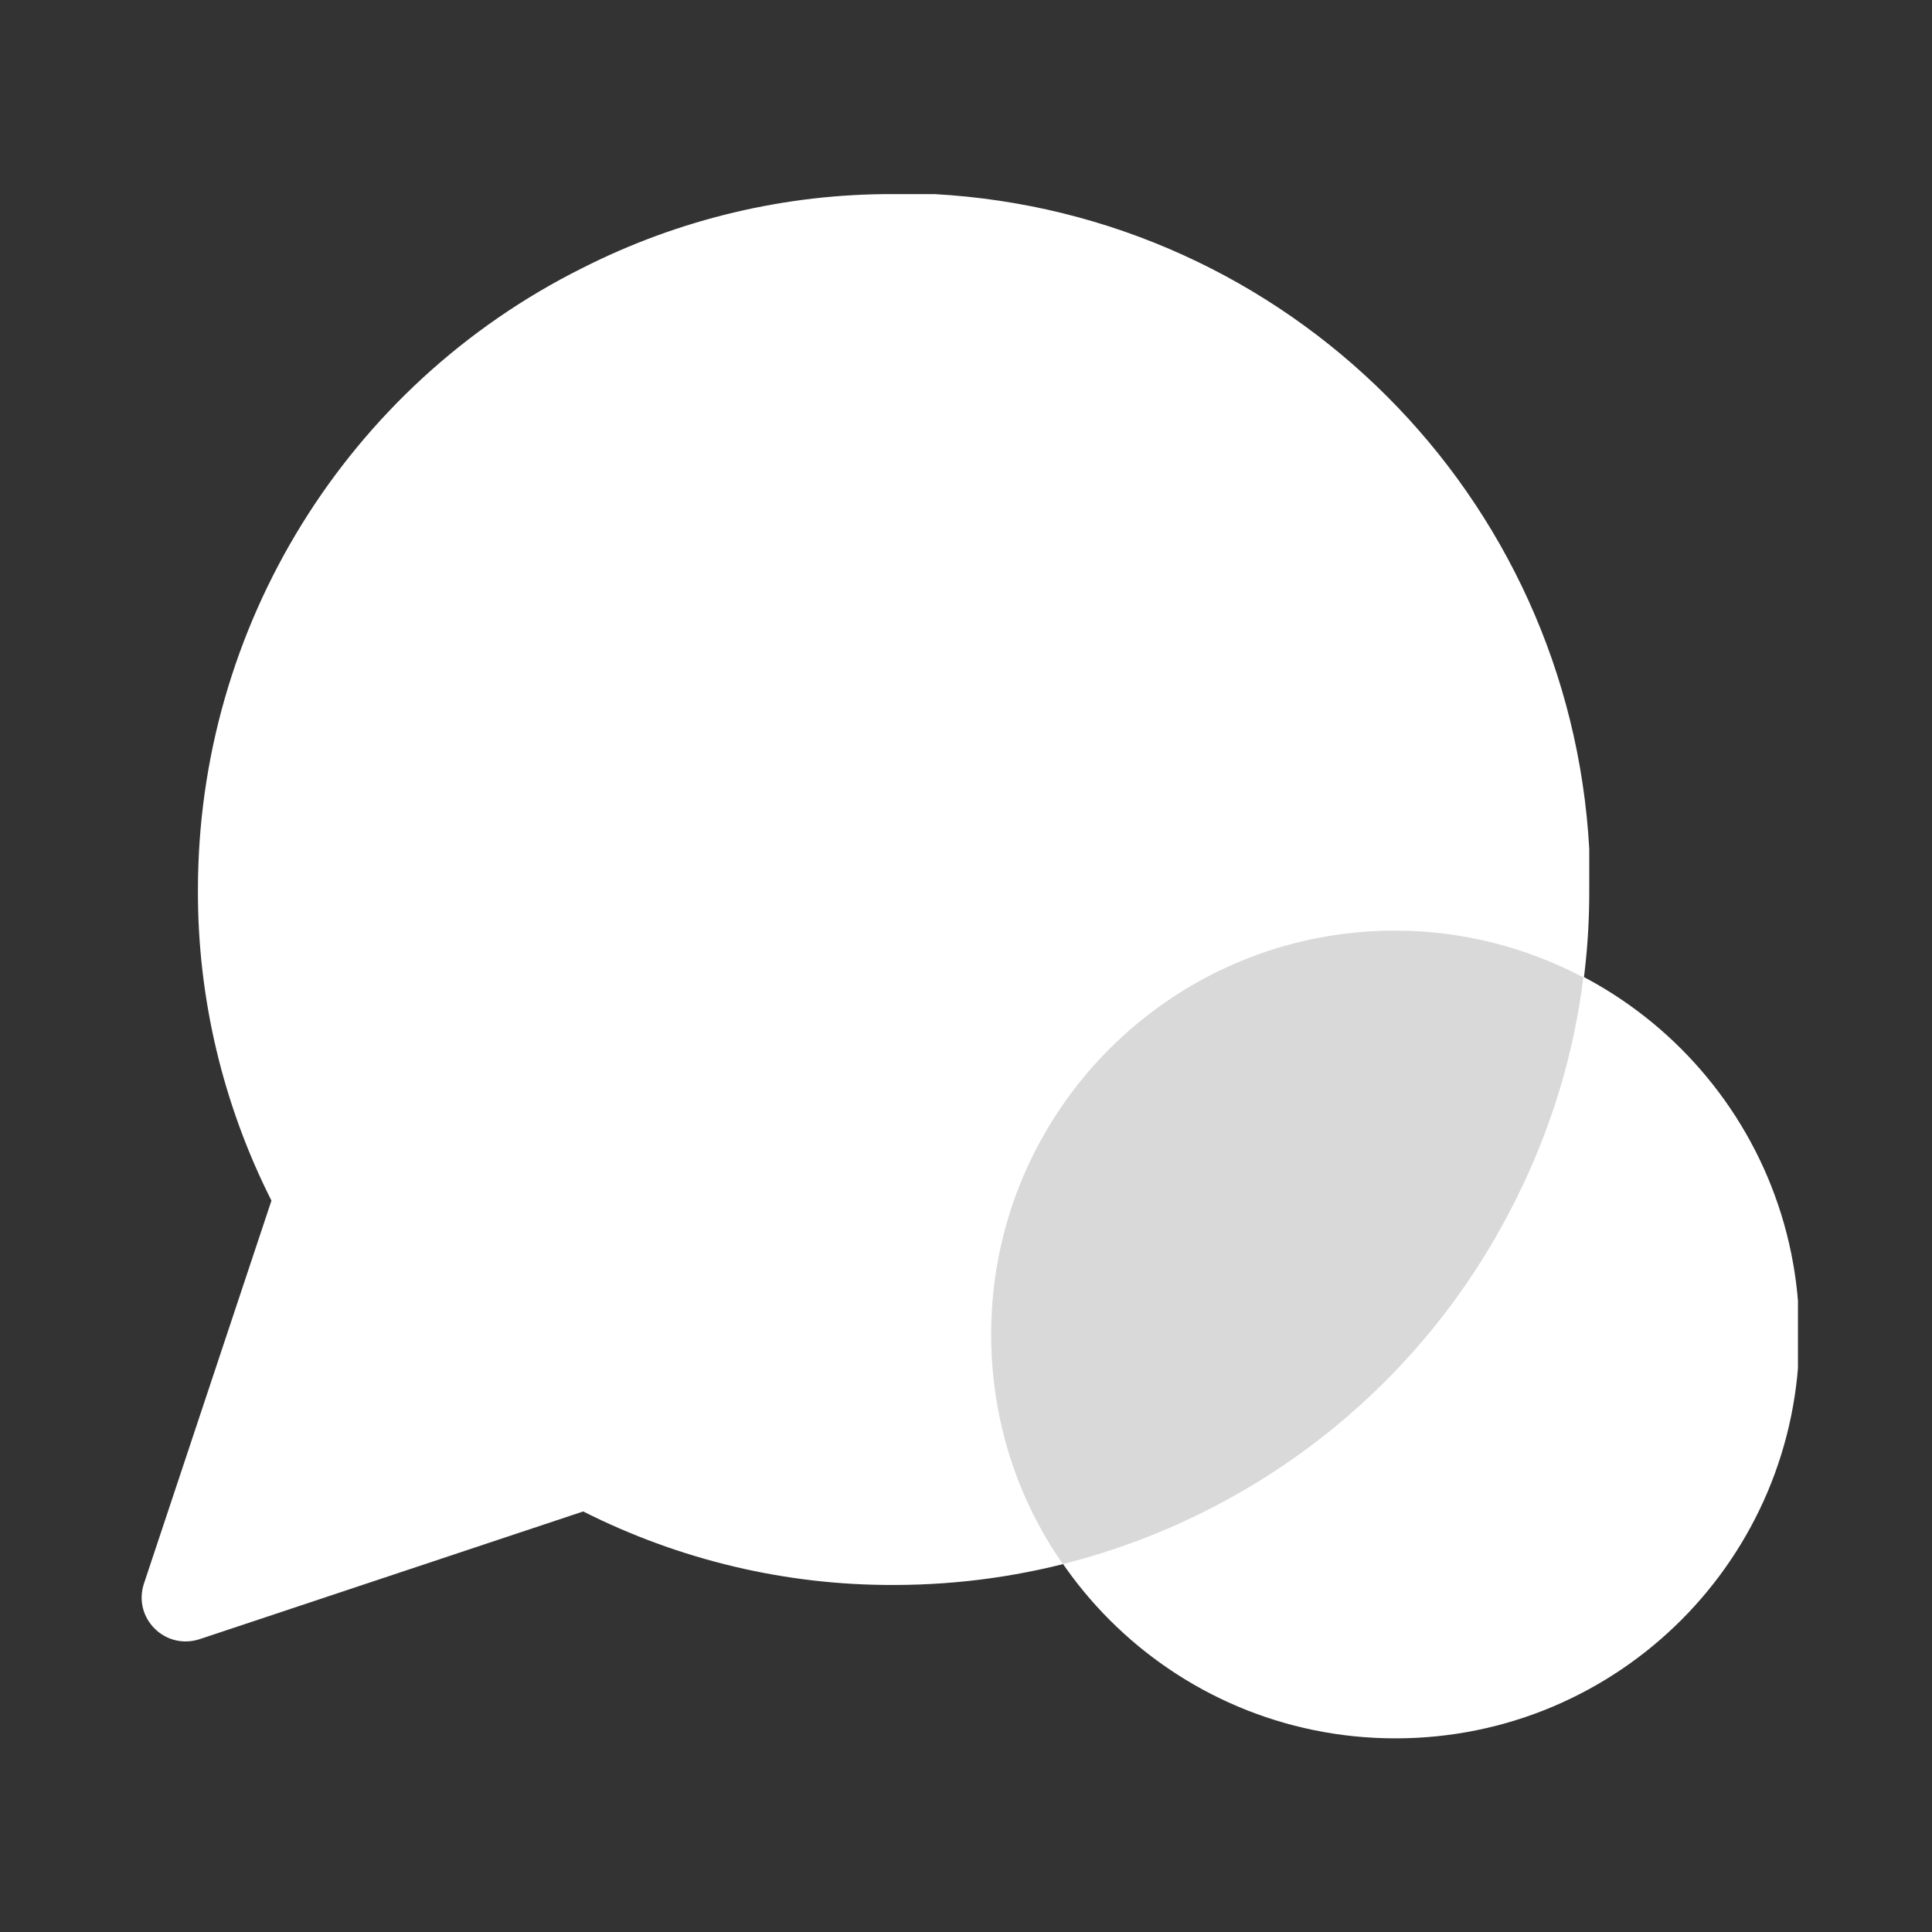
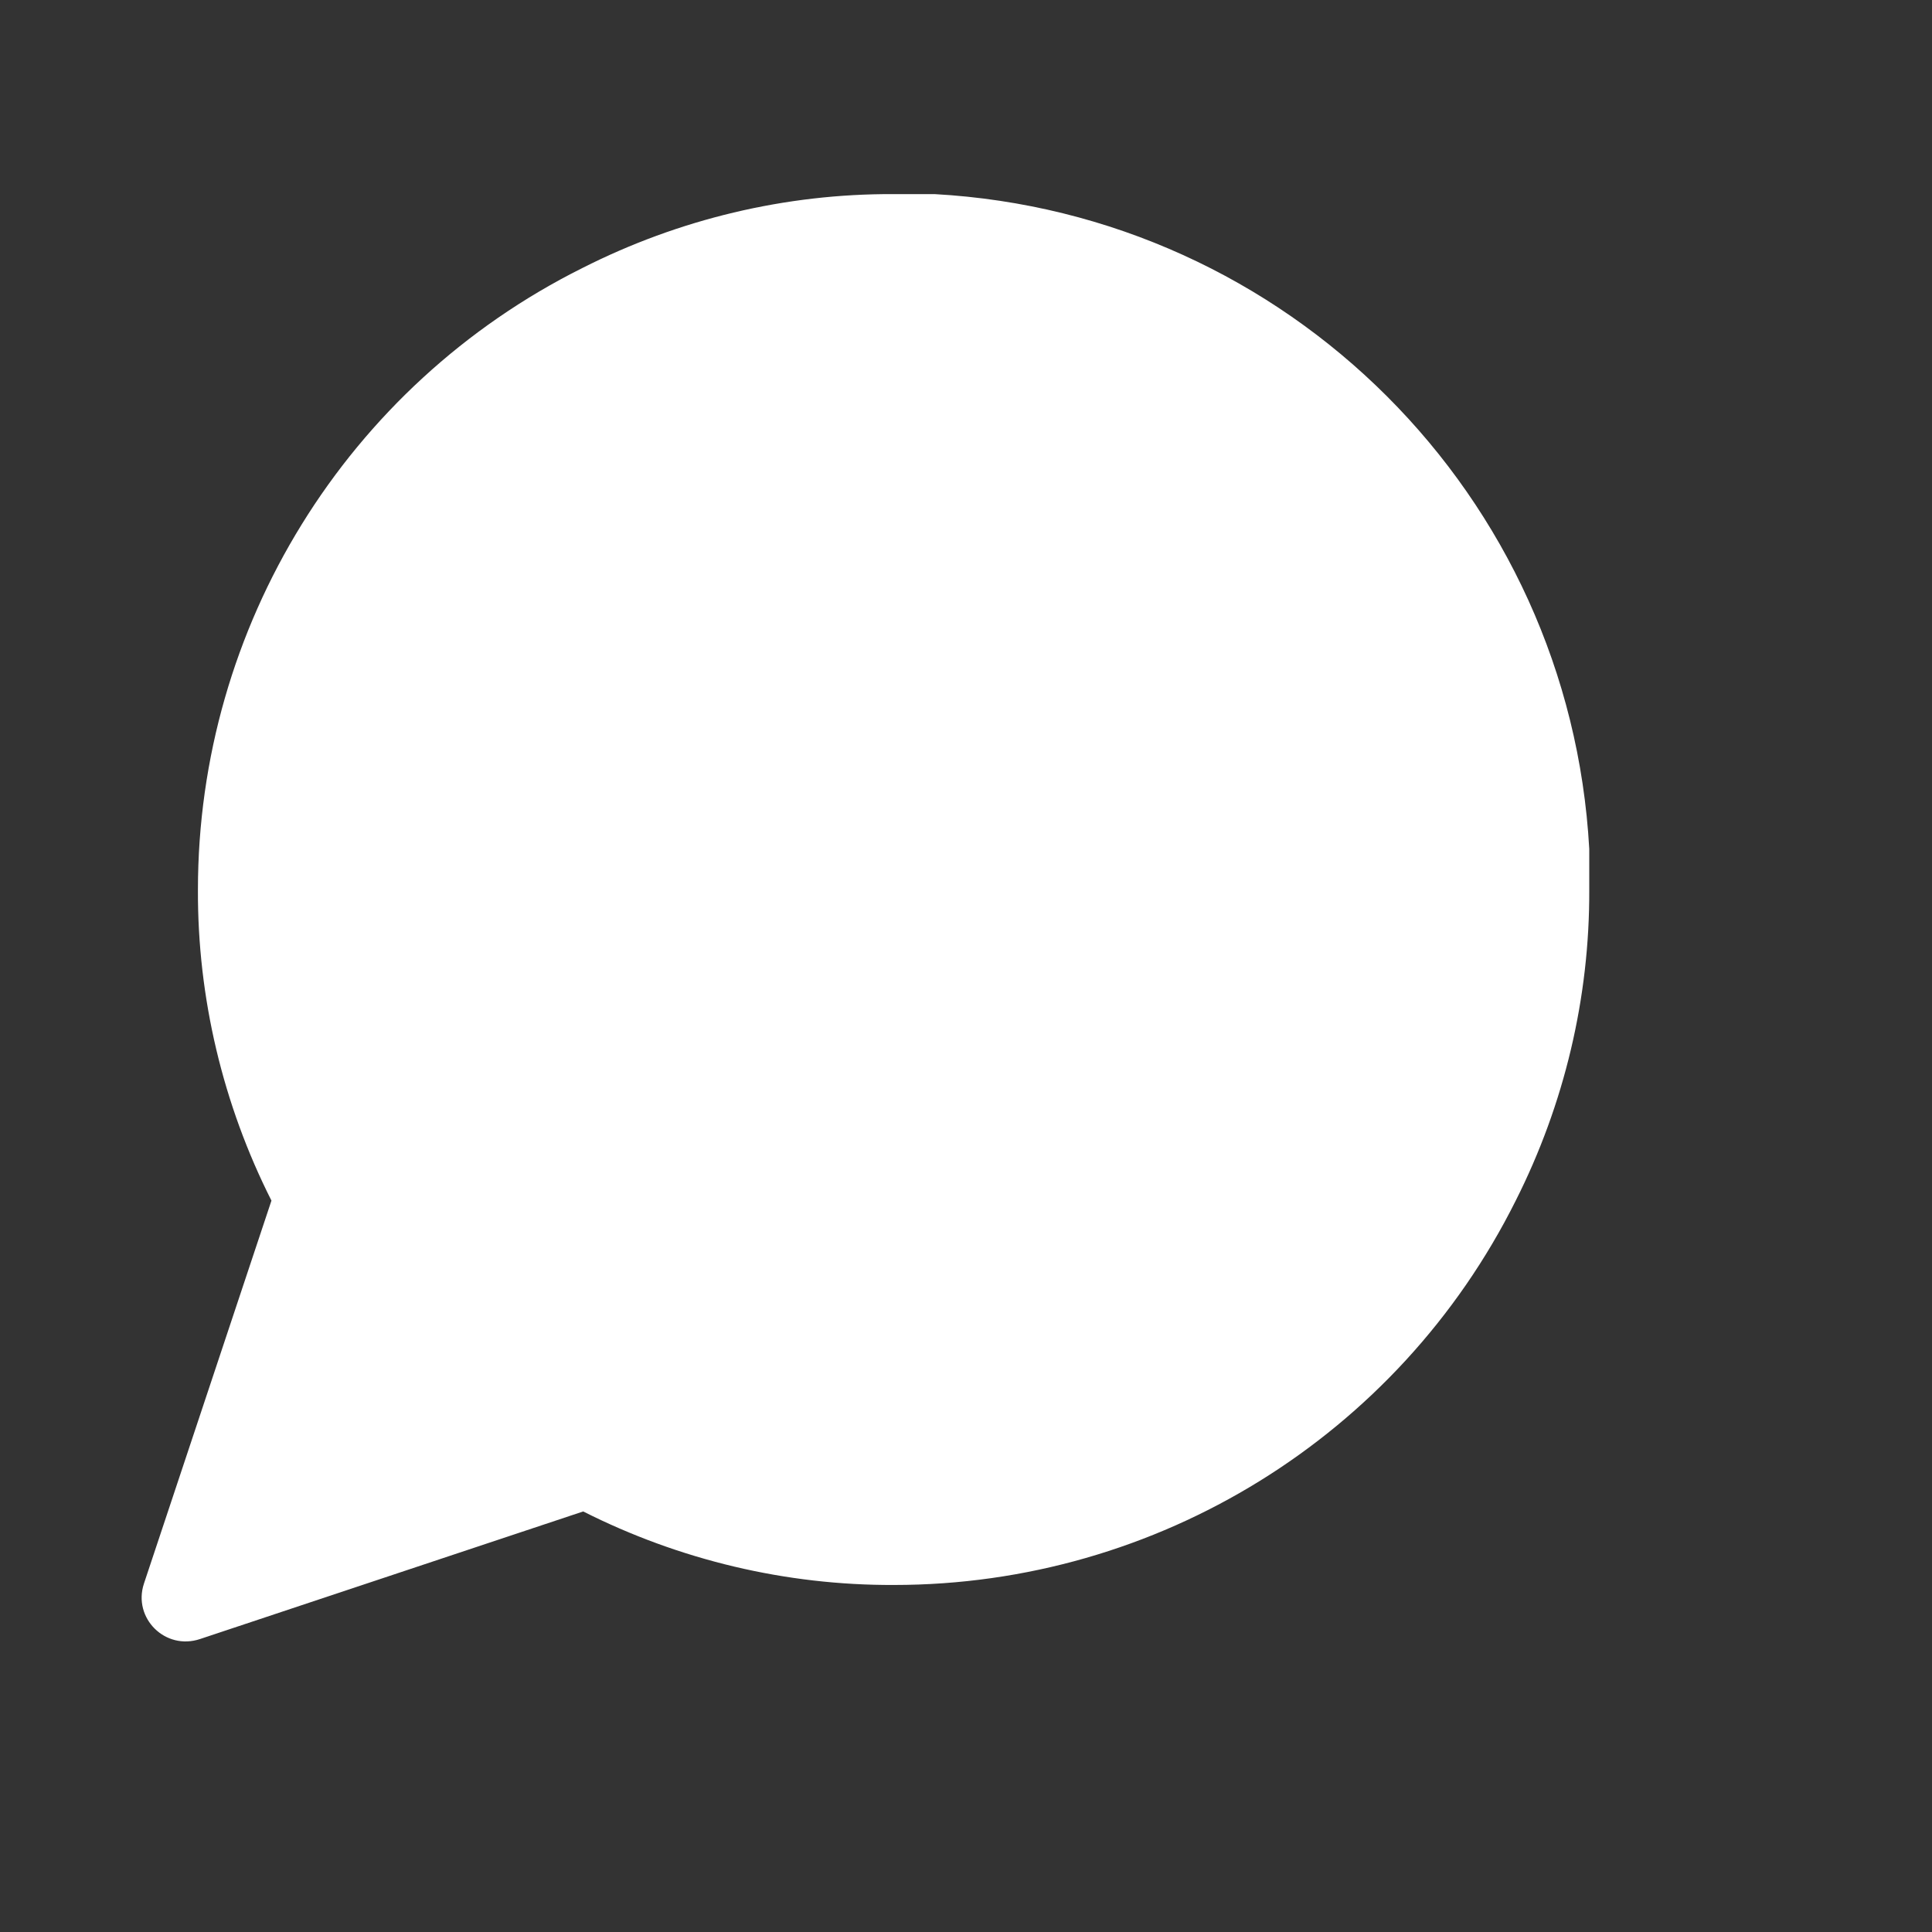
<svg xmlns="http://www.w3.org/2000/svg" width="500" zoomAndPan="magnify" viewBox="0 0 375 375" height="500" preserveAspectRatio="xMidYMid meet" version="1.0">
  <rect x="0" y="0" width="375" height="375" fill="#333333" stroke="none" />
  <defs>
    <clipPath id="cf5cea438b">
      <path d="M 192 180 L 348.984 180 L 348.984 337.5 L 192 337.5 Z M 192 180 " clip-rule="nonzero" />
    </clipPath>
    <clipPath id="6642799623">
      <path d="M 27 37.5 L 309 37.5 L 309 319 L 27 319 Z M 27 37.5 " clip-rule="nonzero" />
    </clipPath>
  </defs>
  <g clip-path="url(#cf5cea438b)">
-     <path fill="#ffffff" d="M 270.863 180.629 C 314.199 180.629 349.254 215.688 349.254 259.02 C 349.254 302.355 314.199 337.414 270.863 337.414 C 227.527 337.414 192.473 302.355 192.473 259.02 C 192.473 215.688 227.527 180.629 270.863 180.629 Z M 270.863 180.629 " fill-opacity="1" fill-rule="nonzero" />
-   </g>
+     </g>
  <g clip-path="url(#6642799623)">
    <path fill="#ffffff" d="M 308.473 172.703 C 308.562 193.664 303.629 214.363 294.203 233.039 C 271.391 278.75 224.621 307.641 173.535 307.641 C 152.57 307.73 131.871 302.797 113.199 293.371 L 38.859 318.125 C 32.078 320.414 25.734 314.07 27.938 307.379 L 52.688 233.039 C 43.262 214.363 38.332 193.664 38.418 172.703 C 38.418 121.617 67.309 74.844 113.023 52.031 C 131.785 42.52 152.484 37.586 173.445 37.676 L 181.375 37.676 C 249.898 41.461 304.688 96.16 308.473 164.773 Z M 308.473 172.703 " fill-opacity="1" fill-rule="nonzero" />
  </g>
-   <path fill="#d9d9d9" d="M 294.117 233.039 C 300.988 219.387 305.48 204.766 307.328 189.703 C 296.406 183.977 283.988 180.629 270.773 180.629 C 227.527 180.629 192.383 215.688 192.383 259.02 C 192.383 275.582 197.492 290.996 206.301 303.59 C 244 294.078 276.324 268.711 294.117 233.039 Z M 294.117 233.039 " fill-opacity="1" fill-rule="nonzero" />
  <path fill="#ffffff" d="M 226.648 184.504 C 226.648 186.707 224.887 188.559 222.594 188.559 L 195.73 188.559 L 195.73 215.422 C 195.73 217.625 193.969 219.473 191.68 219.473 L 161.113 219.473 C 158.914 219.473 157.062 217.711 157.062 215.422 L 157.062 188.559 L 130.199 188.559 C 127.996 188.559 126.148 186.797 126.148 184.504 L 126.148 153.941 C 126.148 151.738 127.91 149.891 130.199 149.891 L 157.062 149.891 L 157.062 123.113 C 157.062 120.91 158.824 119.062 161.113 119.062 L 191.68 119.062 C 193.883 119.062 195.73 120.824 195.73 123.113 L 195.73 149.977 L 222.594 149.977 C 224.797 149.977 226.648 151.738 226.648 154.031 Z M 226.648 184.504 " fill-opacity="1" fill-rule="nonzero" />
</svg>